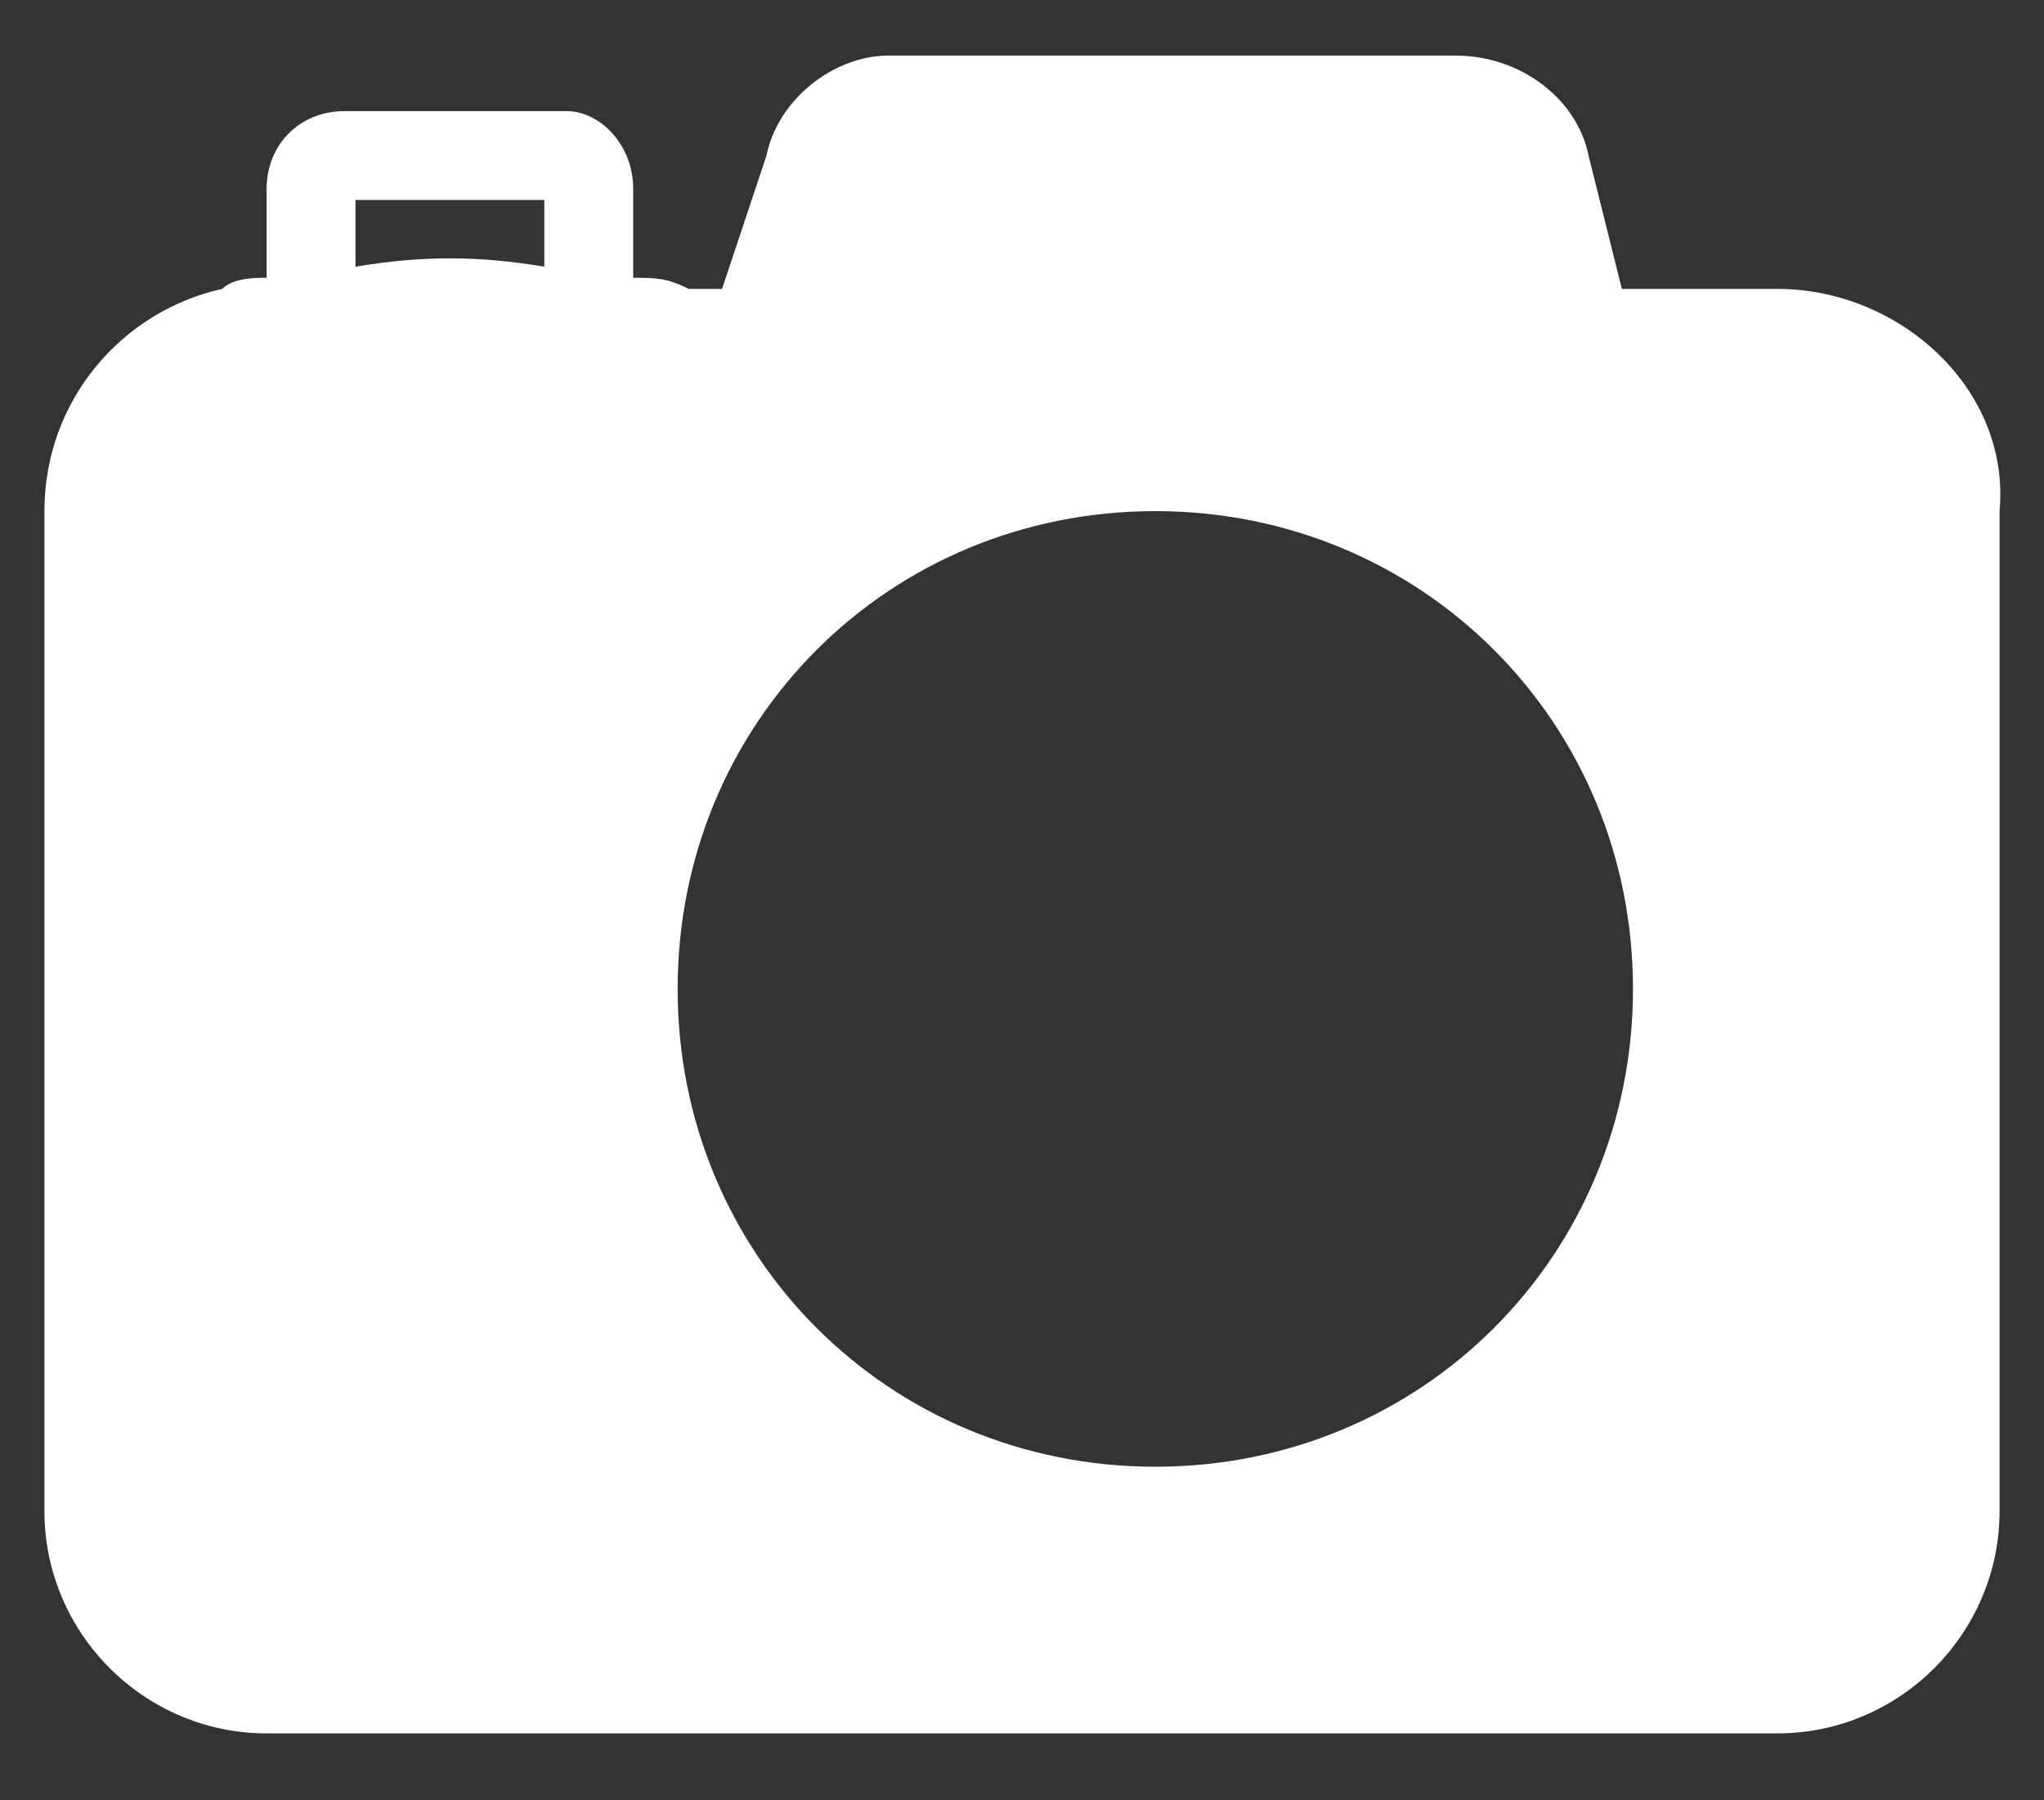
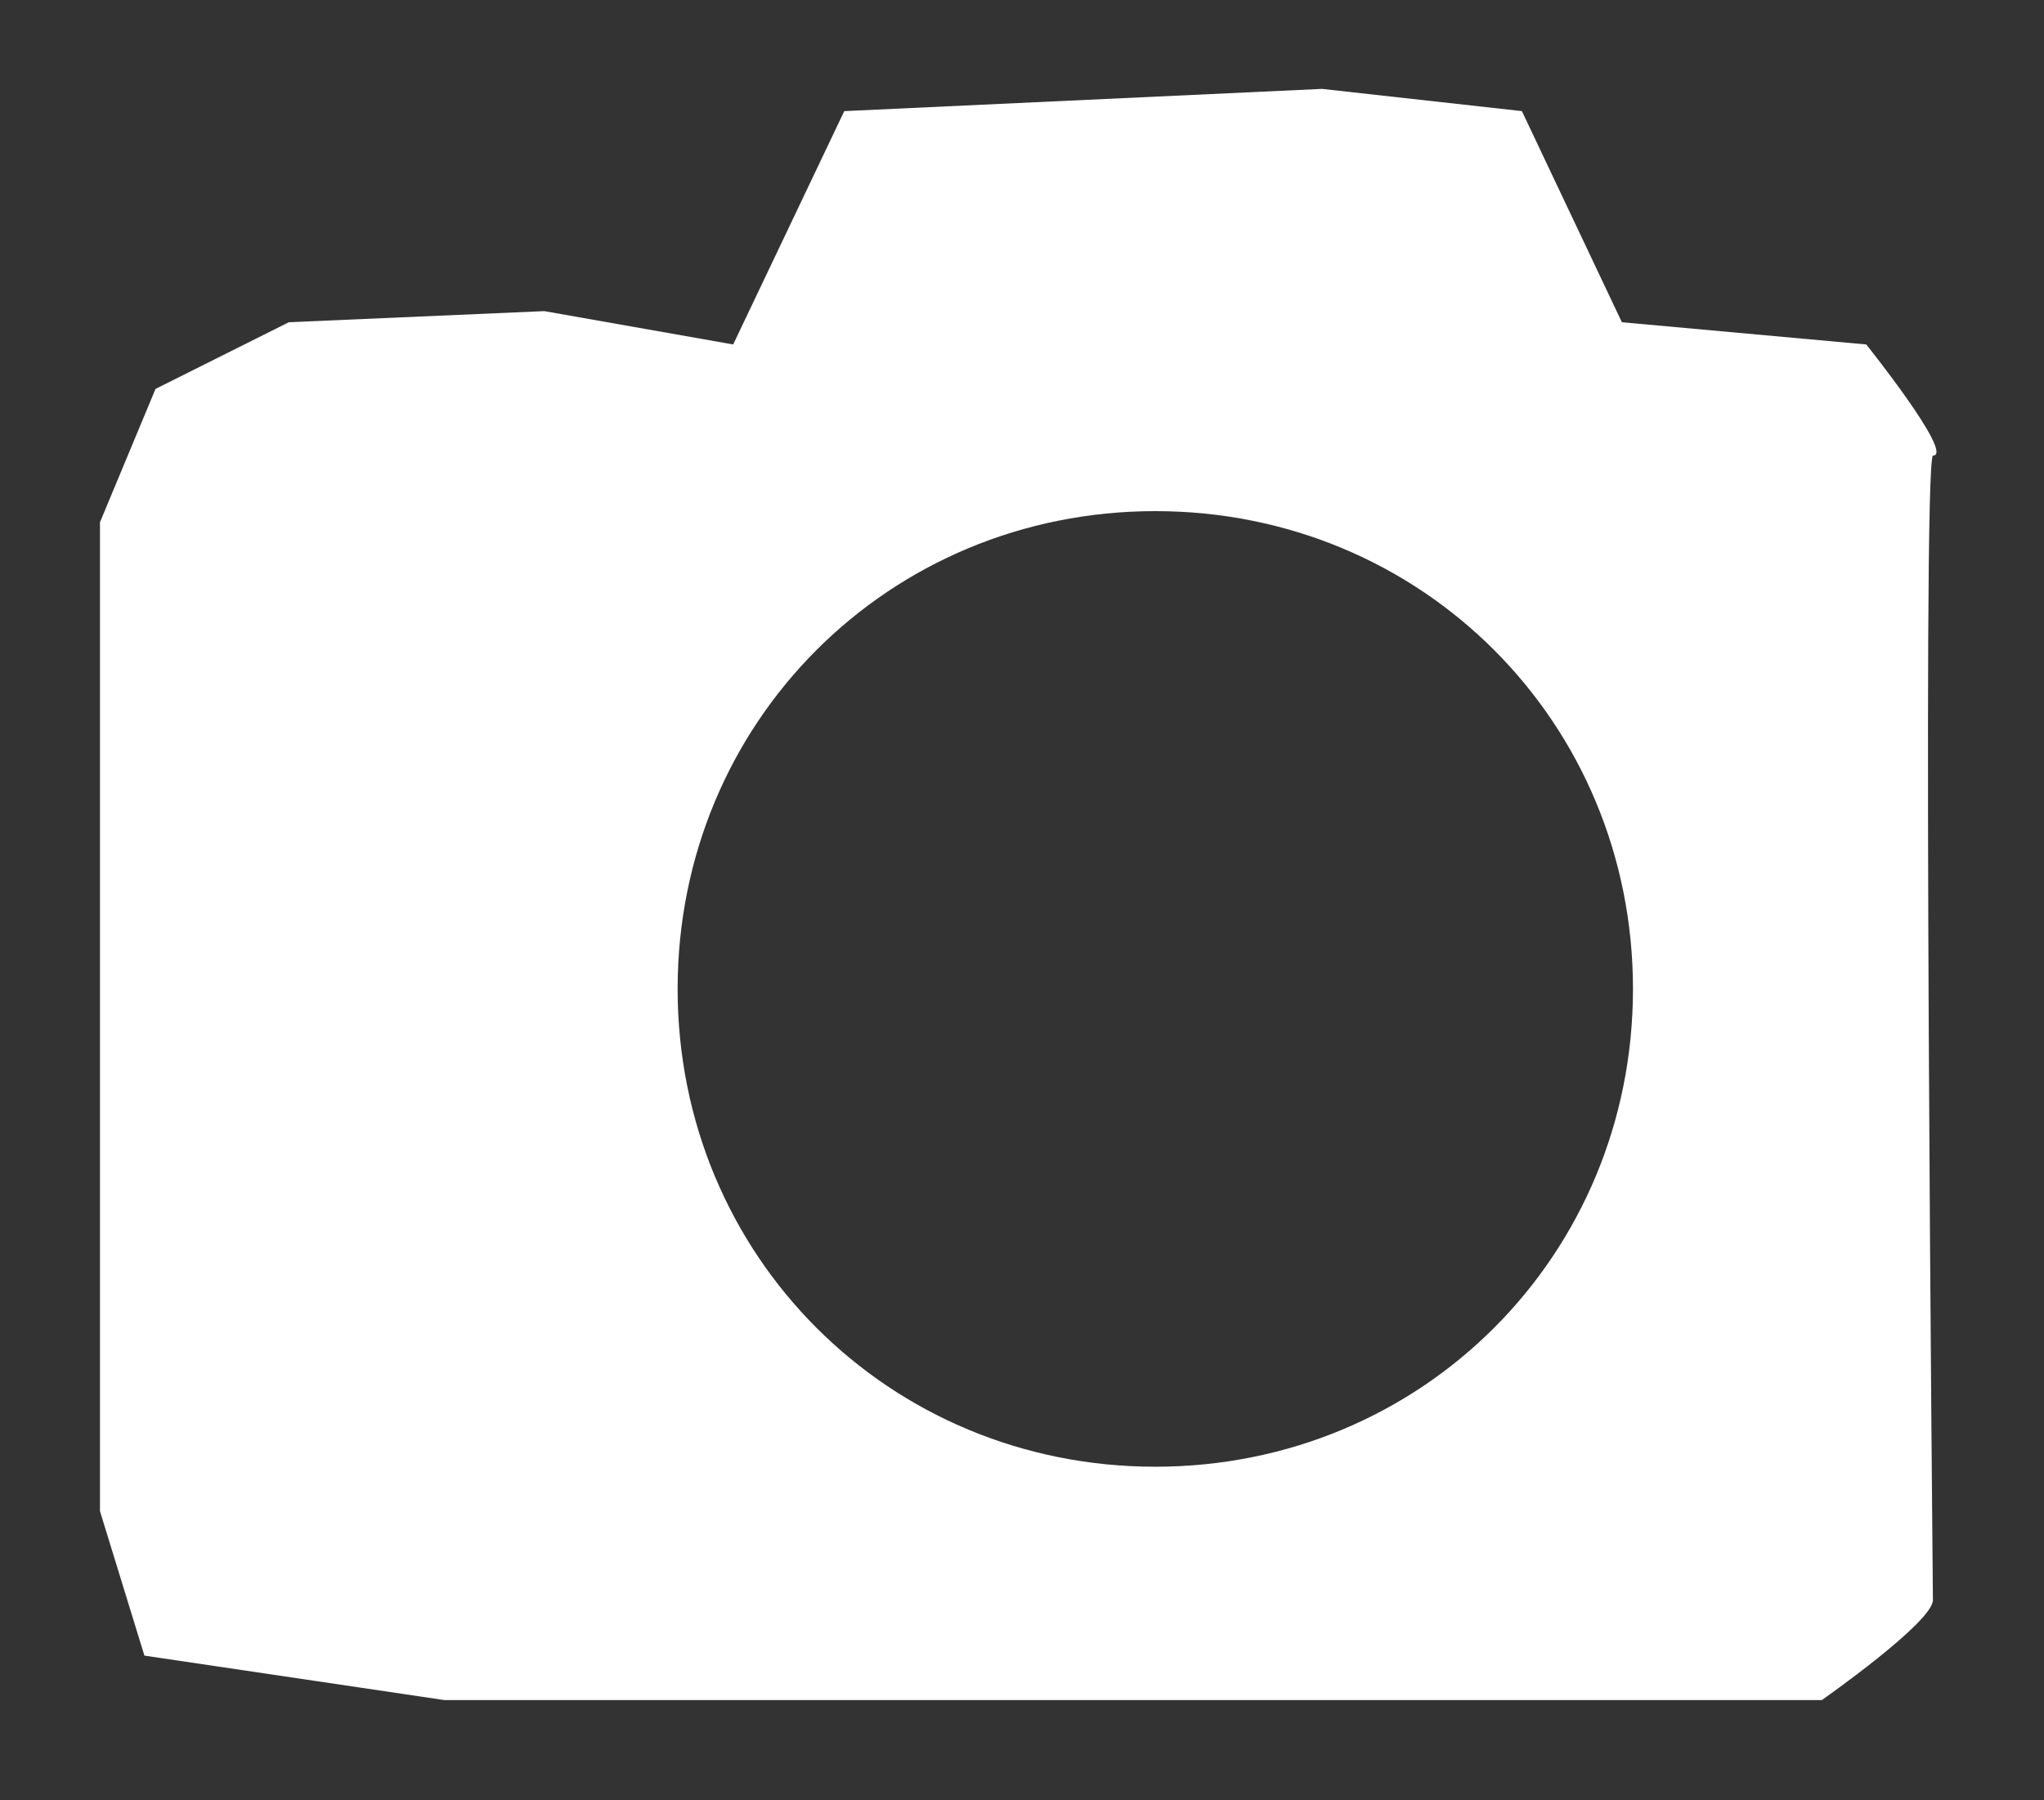
<svg xmlns="http://www.w3.org/2000/svg" version="1.1" id="Layer_1_1636970706225" x="0px" y="0px" viewBox="0 0 18.4 16.2" style="enable-background:new 0 0 18.4 16.2;" xml:space="preserve">
  <rect x="0" y="0" width="18.4" height="16.2" fill="#333333" stroke="none" />
  <style type="text/css">
	.st0{fill:#FFFFFF;}
</style>
  <path class="st0" d="M16.8,3.1l-2.2-0.2l-0.9-1.9l-1.8-0.2L7.6,1l-1,2.1L4.9,2.8L2.6,2.9L1.4,3.5L0.9,4.7v8.9l0.4,1.3L4,15.3h12.4  c0,0,1-0.7,1-0.9c0-0.1-0.1-10.2,0-10.3C17.6,4.1,16.8,3.1,16.8,3.1z M10.4,13.2c-2.4,0-4.3-1.9-4.3-4.3S8,4.6,10.4,4.6  s4.3,1.9,4.3,4.3S12.8,13.2,10.4,13.2z" />
-   <path vector-effect="non-scaling-stroke" class="st0" d="M16,2.6h-1.4l-0.3-1.2c-0.1-0.5-0.6-0.9-1.2-0.9H8C7.5,0.5,7,0.9,6.9,1.4  L6.5,2.6H6.2C6,2.5,5.9,2.5,5.7,2.5V1.7C5.7,1.3,5.4,1,5.1,1H3.1C2.7,1,2.4,1.3,2.4,1.7v0.8C2.3,2.5,2.1,2.5,2,2.6  c-0.9,0.2-1.6,1-1.6,2v9c0,1.1,0.9,2,2,2H16c1.1,0,2-0.9,2-2v-9C18.1,3.5,17.1,2.6,16,2.6z M3.2,1.8h1.7v0.6c-0.6-0.1-1.1-0.1-1.7,0  V1.8z M17.3,13.6c0,0.7-0.6,1.2-1.2,1.2H2.4c-0.7,0-1.2-0.6-1.2-1.2v-9c0-0.6,0.4-1.1,1-1.2c0,0,0,0,0.1,0c0.6-0.2,1.3-0.3,2-0.3  c0.6,0,1.3,0.1,1.9,0.2c0.1,0,0.1,0,0.1,0h0.7C7,3.4,7.2,3.2,7.2,3l0.4-1.5C7.7,1.3,7.8,1.2,8,1.2h5.1c0.2,0,0.4,0.1,0.4,0.3L13.9,3  c0.1,0.2,0.2,0.3,0.4,0.3H16c0.7,0,1.2,0.6,1.2,1.2V13.6z" />
</svg>